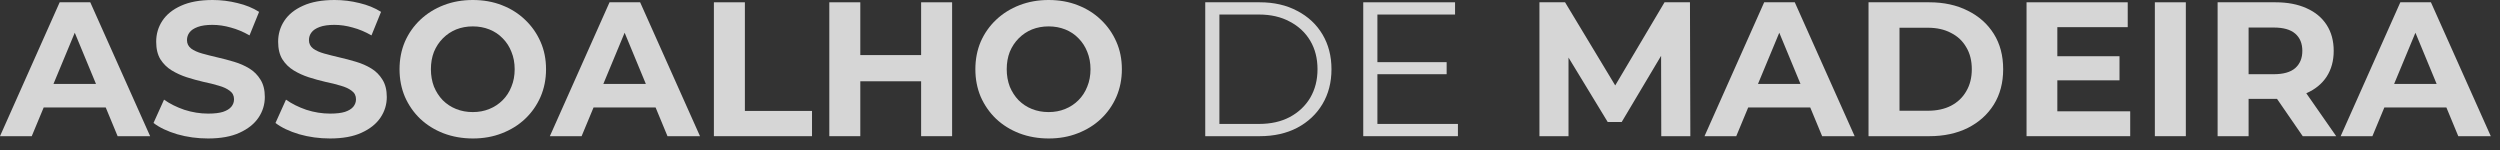
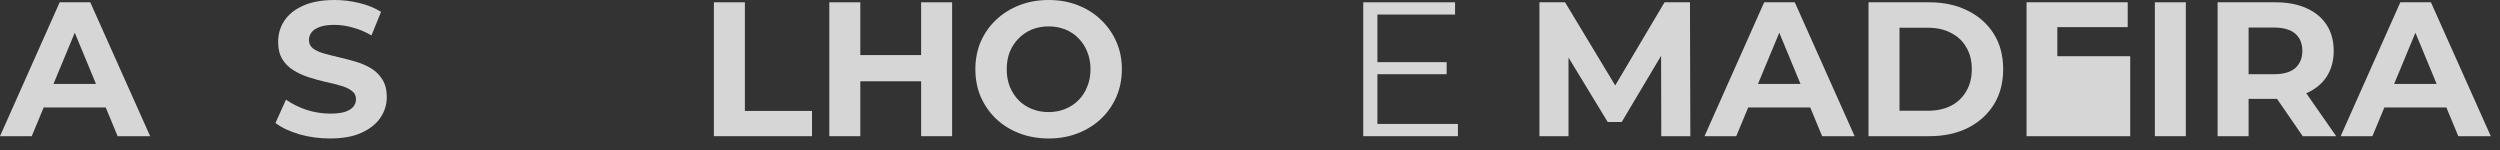
<svg xmlns="http://www.w3.org/2000/svg" width="183" height="11" viewBox="0 0 183 11" fill="none">
  <rect x="0" y="0" width="183" height="11" fill="#333333" stroke="none" />
  <path d="M171.336 9.968L175.704 0.168H177.944L182.326 9.968H179.946L176.362 1.316H177.258L173.66 9.968H171.336ZM173.52 7.868L174.122 6.146H179.162L179.778 7.868H173.52Z" fill="white" fill-opacity="0.8" />
  <path d="M162.329 9.968V0.168H166.571C167.448 0.168 168.204 0.313 168.839 0.602C169.474 0.882 169.964 1.288 170.309 1.82C170.654 2.352 170.827 2.987 170.827 3.724C170.827 4.452 170.654 5.082 170.309 5.614C169.964 6.137 169.474 6.538 168.839 6.818C168.204 7.098 167.448 7.238 166.571 7.238H163.589L164.597 6.244V9.968H162.329ZM168.559 9.968L166.109 6.412H168.531L171.009 9.968H168.559ZM164.597 6.496L163.589 5.432H166.445C167.145 5.432 167.668 5.283 168.013 4.984C168.358 4.676 168.531 4.256 168.531 3.724C168.531 3.183 168.358 2.763 168.013 2.464C167.668 2.165 167.145 2.016 166.445 2.016H163.589L164.597 0.938V6.496Z" fill="white" fill-opacity="0.8" />
  <path d="M157.735 9.968V0.168H160.003V9.968H157.735Z" fill="white" fill-opacity="0.8" />
-   <path d="M150.429 4.116H155.147V5.88H150.429V4.116ZM150.597 8.148H155.931V9.968H148.343V0.168H155.749V1.988H150.597V8.148Z" fill="white" fill-opacity="0.8" />
+   <path d="M150.429 4.116H155.147V5.88H150.429V4.116ZH155.931V9.968H148.343V0.168H155.749V1.988H150.597V8.148Z" fill="white" fill-opacity="0.8" />
  <path d="M136.776 9.968V0.168H141.228C142.292 0.168 143.23 0.373 144.042 0.784C144.854 1.185 145.489 1.75 145.946 2.478C146.404 3.206 146.632 4.069 146.632 5.068C146.632 6.057 146.404 6.921 145.946 7.658C145.489 8.386 144.854 8.955 144.042 9.366C143.23 9.767 142.292 9.968 141.228 9.968H136.776ZM139.044 8.106H141.116C141.77 8.106 142.334 7.985 142.81 7.742C143.296 7.49 143.669 7.135 143.93 6.678C144.201 6.221 144.336 5.684 144.336 5.068C144.336 4.443 144.201 3.906 143.93 3.458C143.669 3.001 143.296 2.651 142.81 2.408C142.334 2.156 141.77 2.03 141.116 2.03H139.044V8.106Z" fill="white" fill-opacity="0.8" />
  <path d="M124.77 9.968L129.138 0.168H131.378L135.76 9.968H133.38L129.796 1.316H130.692L127.094 9.968H124.77ZM126.954 7.868L127.556 6.146H132.596L133.212 7.868H126.954Z" fill="white" fill-opacity="0.8" />
  <path d="M112.687 9.968V0.168H114.563L118.735 7.084H117.741L121.843 0.168H123.705L123.733 9.968H121.605L121.591 3.43H121.983L118.707 8.932H117.685L114.339 3.43H114.815V9.968H112.687Z" fill="white" fill-opacity="0.8" />
  <path d="M100.714 4.55H105.894V5.432H100.714V4.55ZM100.826 9.072H106.72V9.968H99.79V0.168H106.51V1.064H100.826V9.072Z" fill="white" fill-opacity="0.8" />
-   <path d="M88.224 9.968V0.168H92.214C93.259 0.168 94.174 0.378 94.958 0.798C95.751 1.209 96.367 1.783 96.806 2.52C97.245 3.257 97.464 4.107 97.464 5.068C97.464 6.029 97.245 6.879 96.806 7.616C96.367 8.353 95.751 8.932 94.958 9.352C94.174 9.763 93.259 9.968 92.214 9.968H88.224ZM89.26 9.072H92.158C93.026 9.072 93.777 8.904 94.412 8.568C95.056 8.223 95.555 7.751 95.91 7.154C96.264 6.547 96.442 5.852 96.442 5.068C96.442 4.275 96.264 3.579 95.91 2.982C95.555 2.385 95.056 1.918 94.412 1.582C93.777 1.237 93.026 1.064 92.158 1.064H89.26V9.072Z" fill="white" fill-opacity="0.8" />
  <path d="M76.772 10.136C75.998 10.136 75.279 10.01 74.617 9.758C73.963 9.506 73.394 9.151 72.909 8.694C72.433 8.237 72.059 7.7 71.788 7.084C71.527 6.468 71.397 5.796 71.397 5.068C71.397 4.34 71.527 3.668 71.788 3.052C72.059 2.436 72.437 1.899 72.922 1.442C73.408 0.985 73.977 0.63 74.63 0.378C75.284 0.126 75.993 0 76.758 0C77.533 0 78.243 0.126 78.886 0.378C79.54 0.63 80.105 0.985 80.581 1.442C81.066 1.899 81.444 2.436 81.715 3.052C81.985 3.659 82.121 4.331 82.121 5.068C82.121 5.796 81.985 6.473 81.715 7.098C81.444 7.714 81.066 8.251 80.581 8.708C80.105 9.156 79.54 9.506 78.886 9.758C78.243 10.01 77.538 10.136 76.772 10.136ZM76.758 8.204C77.197 8.204 77.599 8.129 77.963 7.98C78.336 7.831 78.662 7.616 78.942 7.336C79.222 7.056 79.437 6.725 79.587 6.342C79.745 5.959 79.825 5.535 79.825 5.068C79.825 4.601 79.745 4.177 79.587 3.794C79.437 3.411 79.222 3.08 78.942 2.8C78.672 2.52 78.35 2.305 77.977 2.156C77.603 2.007 77.197 1.932 76.758 1.932C76.32 1.932 75.914 2.007 75.54 2.156C75.177 2.305 74.855 2.52 74.575 2.8C74.294 3.08 74.075 3.411 73.916 3.794C73.767 4.177 73.692 4.601 73.692 5.068C73.692 5.525 73.767 5.95 73.916 6.342C74.075 6.725 74.29 7.056 74.561 7.336C74.841 7.616 75.167 7.831 75.54 7.98C75.914 8.129 76.32 8.204 76.758 8.204Z" fill="white" fill-opacity="0.8" />
  <path d="M67.426 0.168H69.694V9.968H67.426V0.168ZM62.974 9.968H60.706V0.168H62.974V9.968ZM67.594 5.95H62.806V4.032H67.594V5.95Z" fill="white" fill-opacity="0.8" />
  <path d="M52.257 9.968V0.168H54.525V8.12H59.439V9.968H52.257Z" fill="white" fill-opacity="0.8" />
-   <path d="M40.25 9.968L44.618 0.168H46.858L51.24 9.968H48.86L45.276 1.316H46.172L42.574 9.968H40.25ZM42.434 7.868L43.036 6.146H48.076L48.692 7.868H42.434Z" fill="white" fill-opacity="0.8" />
-   <path d="M34.622 10.136C33.847 10.136 33.129 10.01 32.466 9.758C31.813 9.506 31.243 9.151 30.758 8.694C30.282 8.237 29.909 7.7 29.638 7.084C29.377 6.468 29.246 5.796 29.246 5.068C29.246 4.34 29.377 3.668 29.638 3.052C29.909 2.436 30.287 1.899 30.772 1.442C31.257 0.985 31.827 0.63 32.48 0.378C33.133 0.126 33.843 0 34.608 0C35.383 0 36.092 0.126 36.736 0.378C37.389 0.63 37.954 0.985 38.43 1.442C38.915 1.899 39.293 2.436 39.564 3.052C39.835 3.659 39.97 4.331 39.97 5.068C39.97 5.796 39.835 6.473 39.564 7.098C39.293 7.714 38.915 8.251 38.43 8.708C37.954 9.156 37.389 9.506 36.736 9.758C36.092 10.01 35.387 10.136 34.622 10.136ZM34.608 8.204C35.047 8.204 35.448 8.129 35.812 7.98C36.185 7.831 36.512 7.616 36.792 7.336C37.072 7.056 37.287 6.725 37.436 6.342C37.595 5.959 37.674 5.535 37.674 5.068C37.674 4.601 37.595 4.177 37.436 3.794C37.287 3.411 37.072 3.08 36.792 2.8C36.521 2.52 36.199 2.305 35.826 2.156C35.453 2.007 35.047 1.932 34.608 1.932C34.169 1.932 33.763 2.007 33.39 2.156C33.026 2.305 32.704 2.52 32.424 2.8C32.144 3.08 31.925 3.411 31.766 3.794C31.617 4.177 31.542 4.601 31.542 5.068C31.542 5.525 31.617 5.95 31.766 6.342C31.925 6.725 32.139 7.056 32.41 7.336C32.69 7.616 33.017 7.831 33.39 7.98C33.763 8.129 34.169 8.204 34.608 8.204Z" fill="white" fill-opacity="0.8" />
  <path d="M24.155 10.136C23.371 10.136 22.619 10.033 21.901 9.828C21.182 9.613 20.603 9.338 20.165 9.002L20.935 7.294C21.355 7.593 21.849 7.84 22.419 8.036C22.997 8.223 23.581 8.316 24.169 8.316C24.617 8.316 24.976 8.274 25.247 8.19C25.527 8.097 25.732 7.971 25.863 7.812C25.993 7.653 26.059 7.471 26.059 7.266C26.059 7.005 25.956 6.799 25.751 6.65C25.545 6.491 25.275 6.365 24.939 6.272C24.603 6.169 24.229 6.076 23.819 5.992C23.417 5.899 23.011 5.787 22.601 5.656C22.199 5.525 21.831 5.357 21.495 5.152C21.159 4.947 20.883 4.676 20.669 4.34C20.463 4.004 20.36 3.575 20.36 3.052C20.36 2.492 20.51 1.983 20.808 1.526C21.116 1.059 21.574 0.691 22.181 0.42C22.797 0.14 23.567 0 24.491 0C25.107 0 25.713 0.075 26.311 0.224C26.908 0.364 27.435 0.579 27.893 0.868L27.193 2.59C26.735 2.329 26.278 2.137 25.821 2.016C25.363 1.885 24.915 1.82 24.477 1.82C24.038 1.82 23.679 1.871 23.399 1.974C23.119 2.077 22.918 2.212 22.797 2.38C22.675 2.539 22.615 2.725 22.615 2.94C22.615 3.192 22.717 3.397 22.923 3.556C23.128 3.705 23.399 3.827 23.735 3.92C24.071 4.013 24.439 4.107 24.841 4.2C25.251 4.293 25.657 4.401 26.059 4.522C26.469 4.643 26.843 4.807 27.179 5.012C27.515 5.217 27.785 5.488 27.991 5.824C28.205 6.16 28.313 6.585 28.313 7.098C28.313 7.649 28.159 8.153 27.851 8.61C27.543 9.067 27.081 9.436 26.465 9.716C25.858 9.996 25.088 10.136 24.155 10.136Z" fill="white" fill-opacity="0.8" />
-   <path d="M15.227 10.136C14.443 10.136 13.691 10.033 12.973 9.828C12.254 9.613 11.675 9.338 11.237 9.002L12.007 7.294C12.427 7.593 12.921 7.84 13.491 8.036C14.069 8.223 14.653 8.316 15.241 8.316C15.689 8.316 16.048 8.274 16.319 8.19C16.599 8.097 16.804 7.971 16.935 7.812C17.066 7.653 17.131 7.471 17.131 7.266C17.131 7.005 17.028 6.799 16.823 6.65C16.617 6.491 16.347 6.365 16.011 6.272C15.675 6.169 15.302 6.076 14.891 5.992C14.489 5.899 14.084 5.787 13.673 5.656C13.271 5.525 12.903 5.357 12.567 5.152C12.231 4.947 11.956 4.676 11.741 4.34C11.536 4.004 11.433 3.575 11.433 3.052C11.433 2.492 11.582 1.983 11.881 1.526C12.189 1.059 12.646 0.691 13.253 0.42C13.869 0.14 14.639 0 15.563 0C16.179 0 16.785 0.075 17.383 0.224C17.98 0.364 18.508 0.579 18.965 0.868L18.265 2.59C17.808 2.329 17.35 2.137 16.893 2.016C16.436 1.885 15.988 1.82 15.549 1.82C15.11 1.82 14.751 1.871 14.471 1.974C14.191 2.077 13.99 2.212 13.869 2.38C13.748 2.539 13.687 2.725 13.687 2.94C13.687 3.192 13.79 3.397 13.995 3.556C14.2 3.705 14.471 3.827 14.807 3.92C15.143 4.013 15.511 4.107 15.913 4.2C16.323 4.293 16.73 4.401 17.131 4.522C17.541 4.643 17.915 4.807 18.251 5.012C18.587 5.217 18.858 5.488 19.063 5.824C19.277 6.16 19.385 6.585 19.385 7.098C19.385 7.649 19.231 8.153 18.923 8.61C18.615 9.067 18.153 9.436 17.537 9.716C16.93 9.996 16.16 10.136 15.227 10.136Z" fill="white" fill-opacity="0.8" />
  <path d="M0 9.968L4.368 0.168H6.608L10.99 9.968H8.61L5.026 1.316H5.922L2.324 9.968H0ZM2.184 7.868L2.786 6.146H7.826L8.442 7.868H2.184Z" fill="white" fill-opacity="0.8" />
</svg>